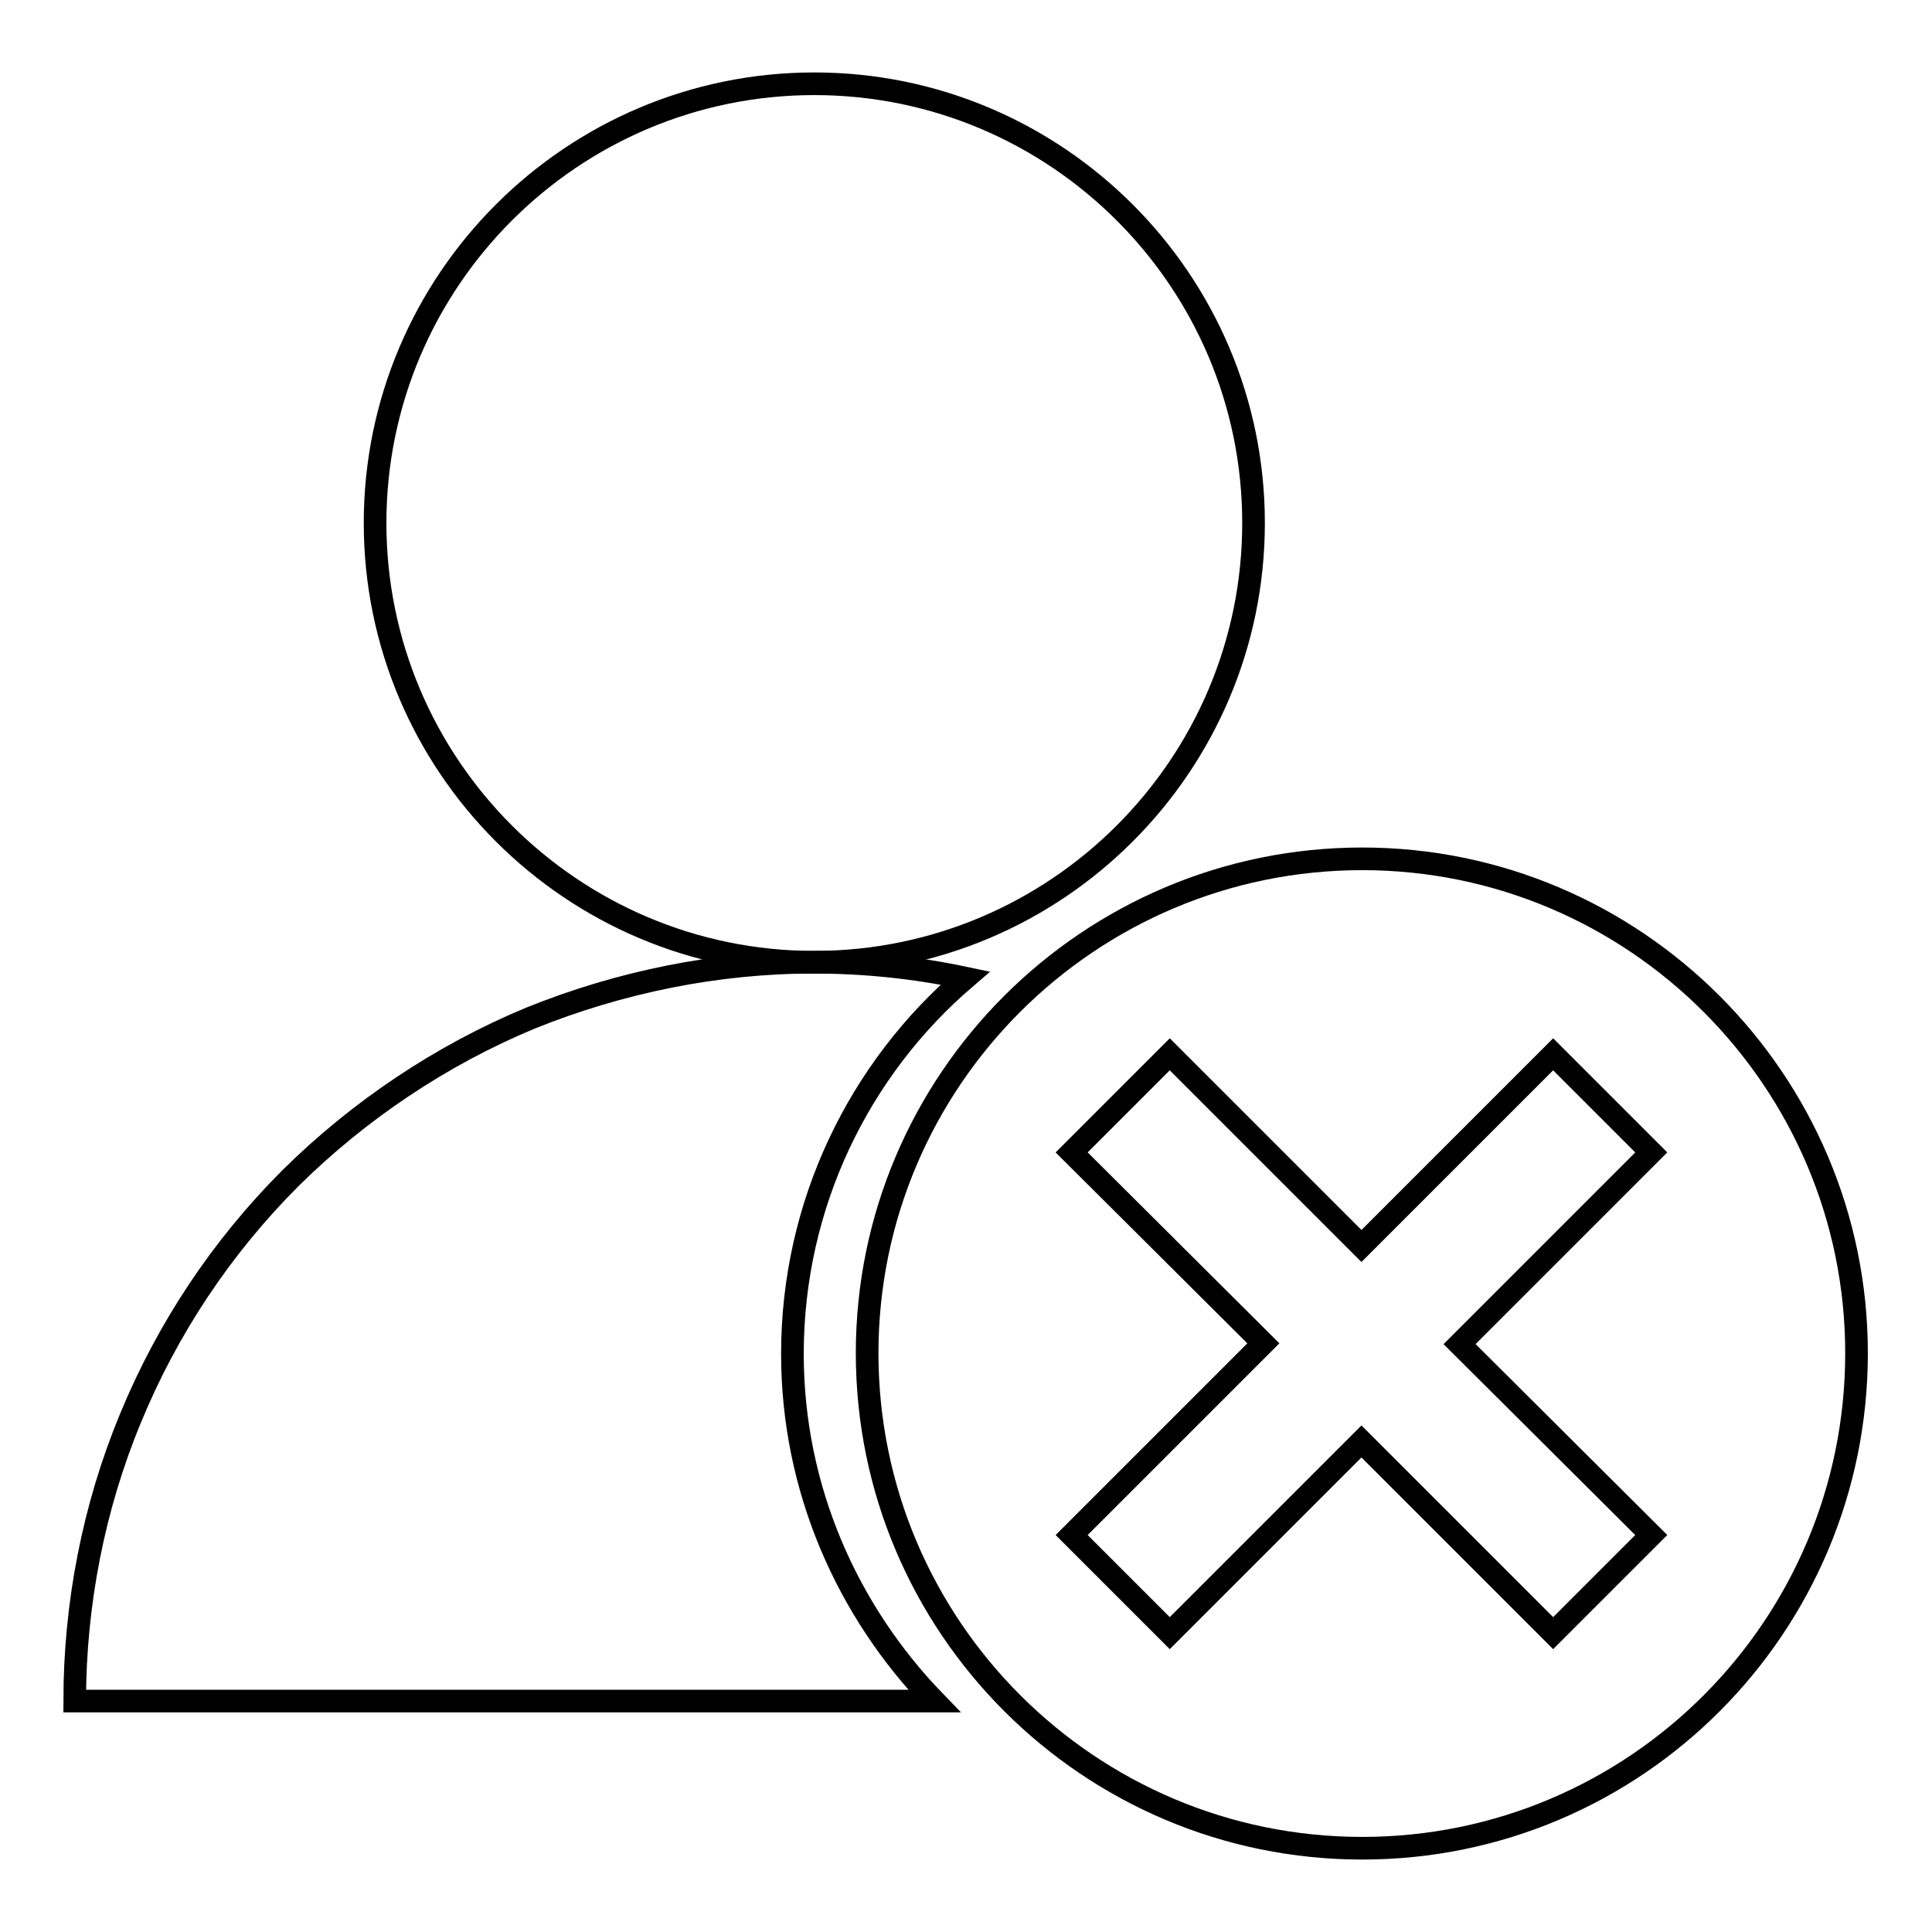
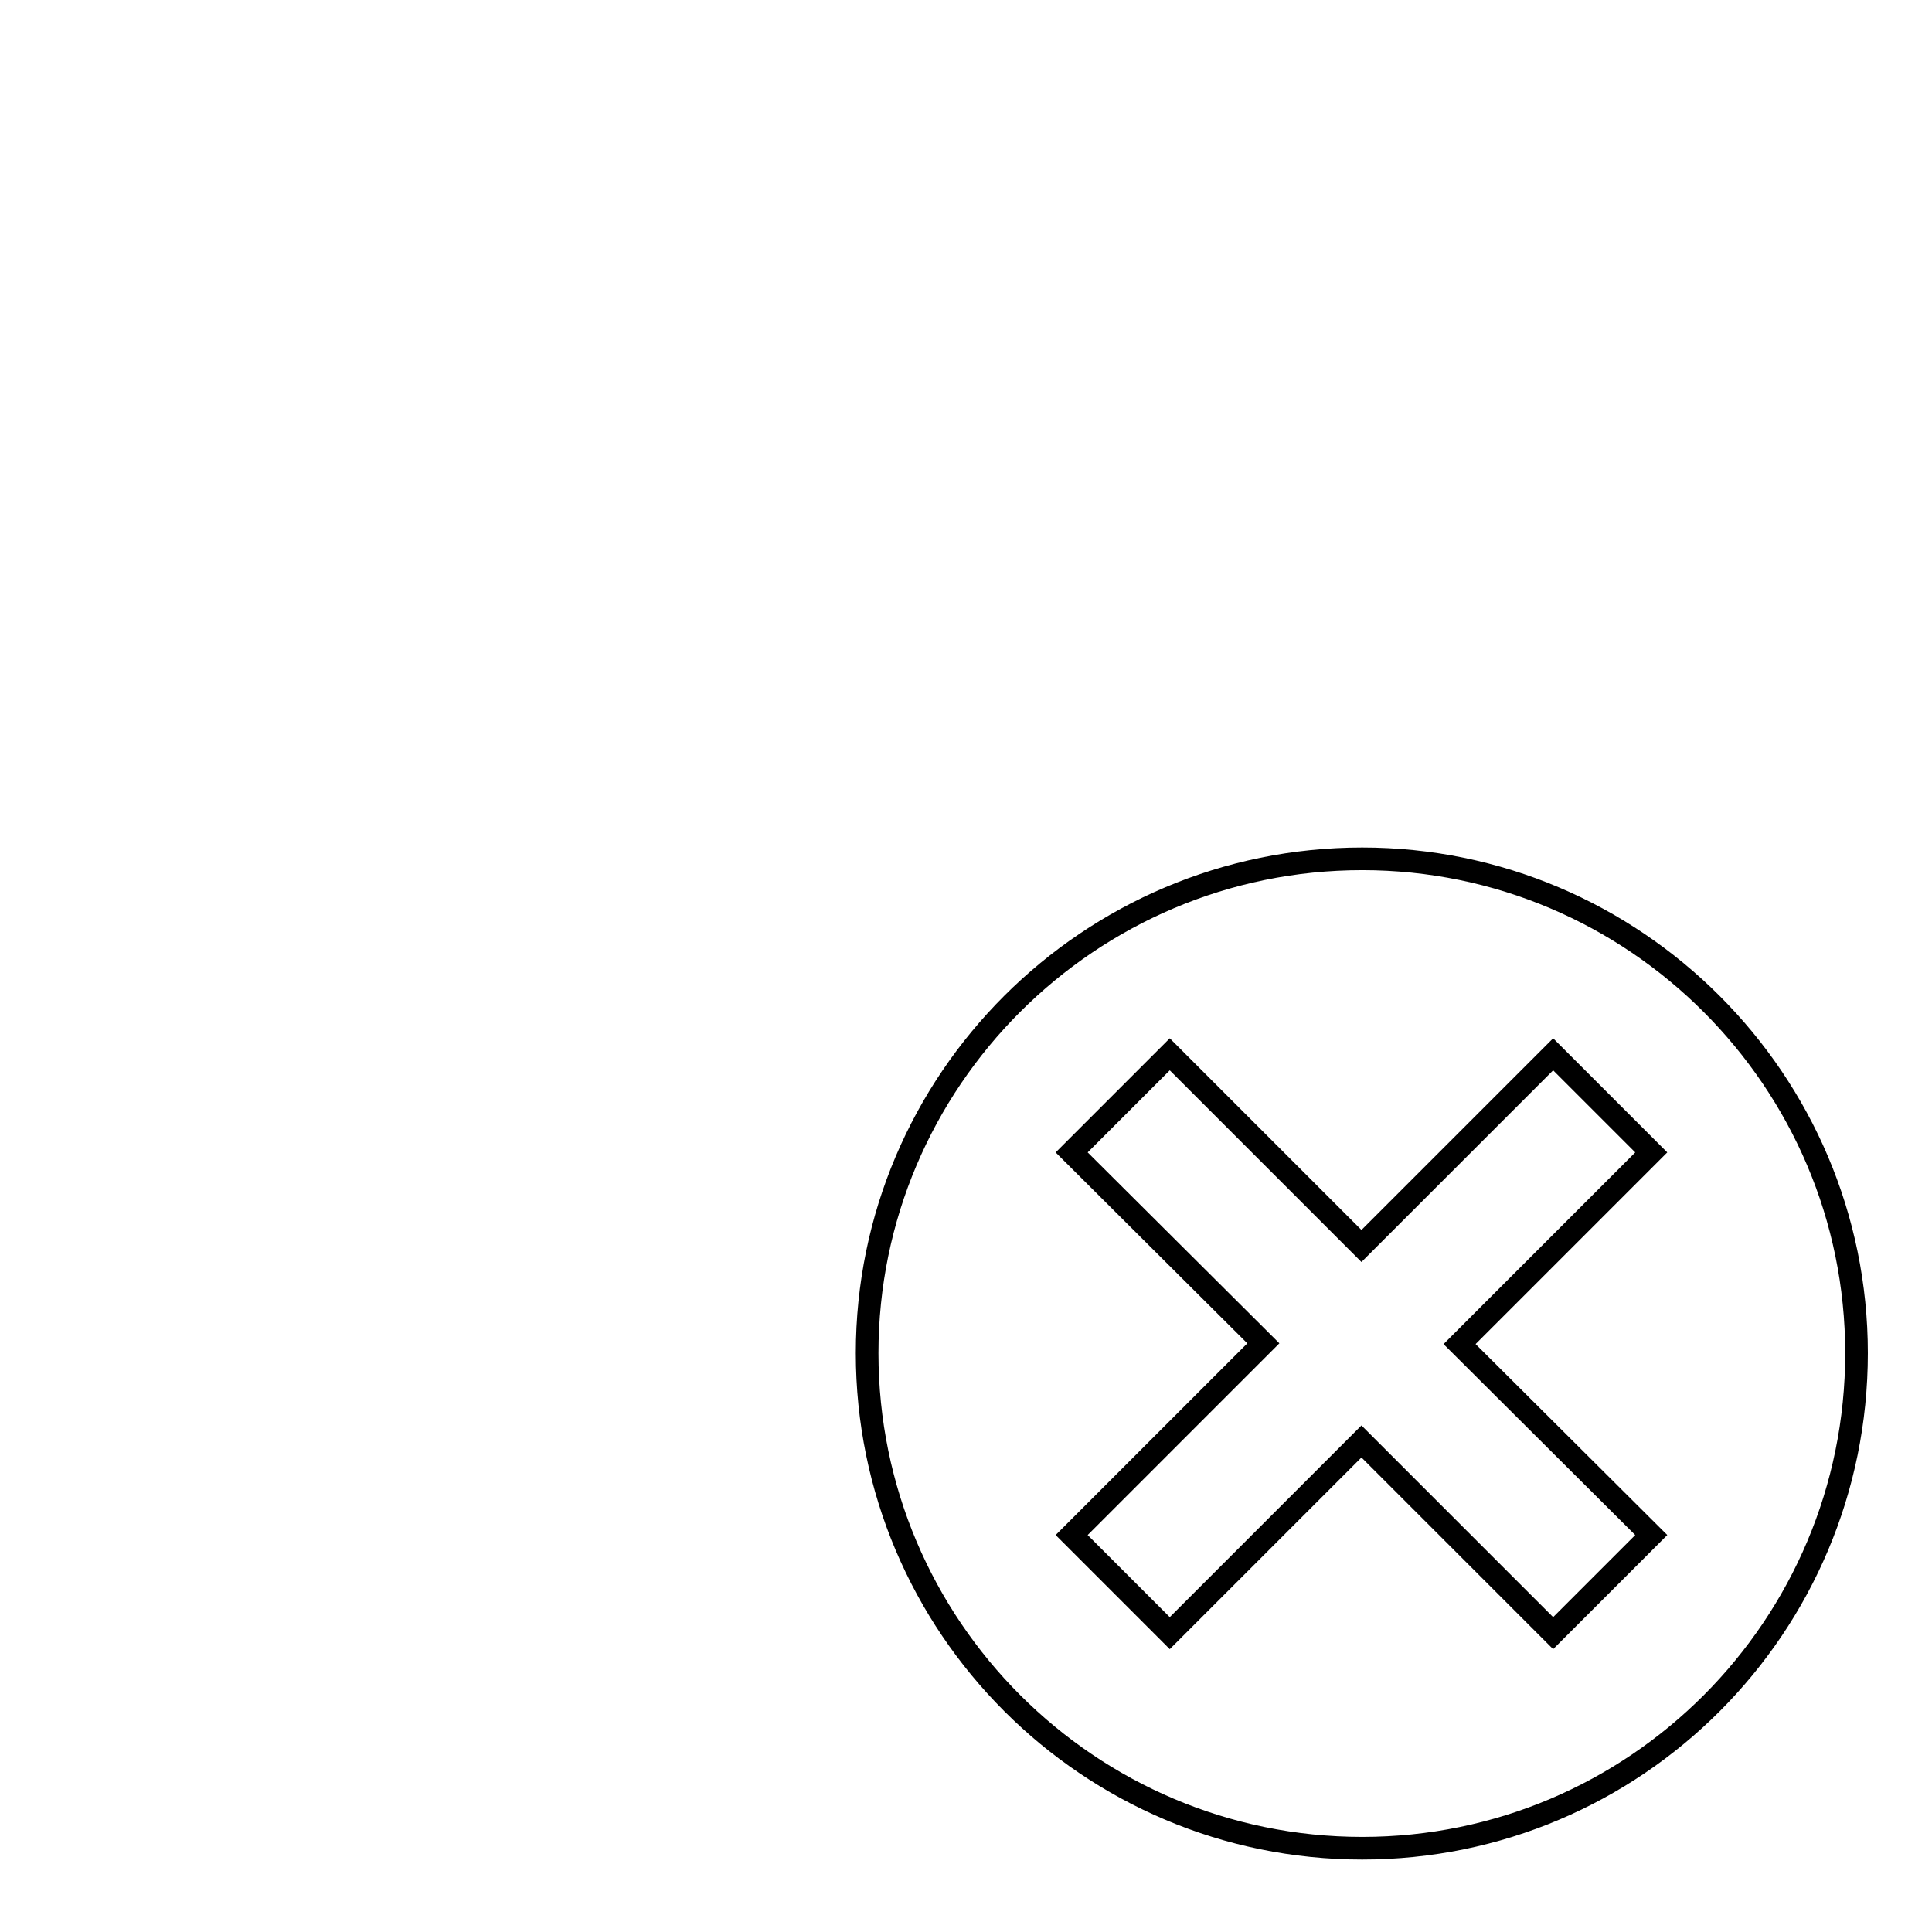
<svg xmlns="http://www.w3.org/2000/svg" version="1.1" x="0px" y="0px" viewBox="0 0 256 256" enable-background="new 0 0 256 256" xml:space="preserve">
  <g>
    <g>
-       <path stroke-width="3" fill-opacity="0" stroke="#000000" d="M49.7,69.3c0,32.1,26.1,58.2,58.2,58.2c32.1,0,58.2-26.1,58.2-58.2S140,11.1,107.9,11.1C75.8,11.1,49.7,37.2,49.7,69.3L49.7,69.3z" />
-       <path stroke-width="3" fill-opacity="0" stroke="#000000" d="M105,179.4c0-19.9,8.9-37.8,22.9-49.8c-6.6-1.4-13.3-2.1-20.1-2.1c-12.8,0-25.6,2.6-37.5,7.4c-11.8,4.9-22.7,12.2-31.8,21.2c-9.1,9.1-16.3,19.9-21.2,31.8c-4.9,11.8-7.4,24.7-7.4,37.5h113.9C112.3,213.5,105,197.3,105,179.4z" />
      <path stroke-width="3" fill-opacity="0" stroke="#000000" d="M180.5,113.8c-36.2,0-65.6,29.4-65.6,65.5c0,36.2,29.4,65.6,65.6,65.6c36.2,0,65.5-29.4,65.5-65.6C246,143.2,216.6,113.8,180.5,113.8z M218.8,203.4l-13,13l-25.4-25.4l-25.4,25.4l-13-13l25.4-25.4L142,152.7l13-13l25.4,25.4l25.4-25.4l13,13l-25.4,25.4L218.8,203.4z" />
    </g>
  </g>
</svg>